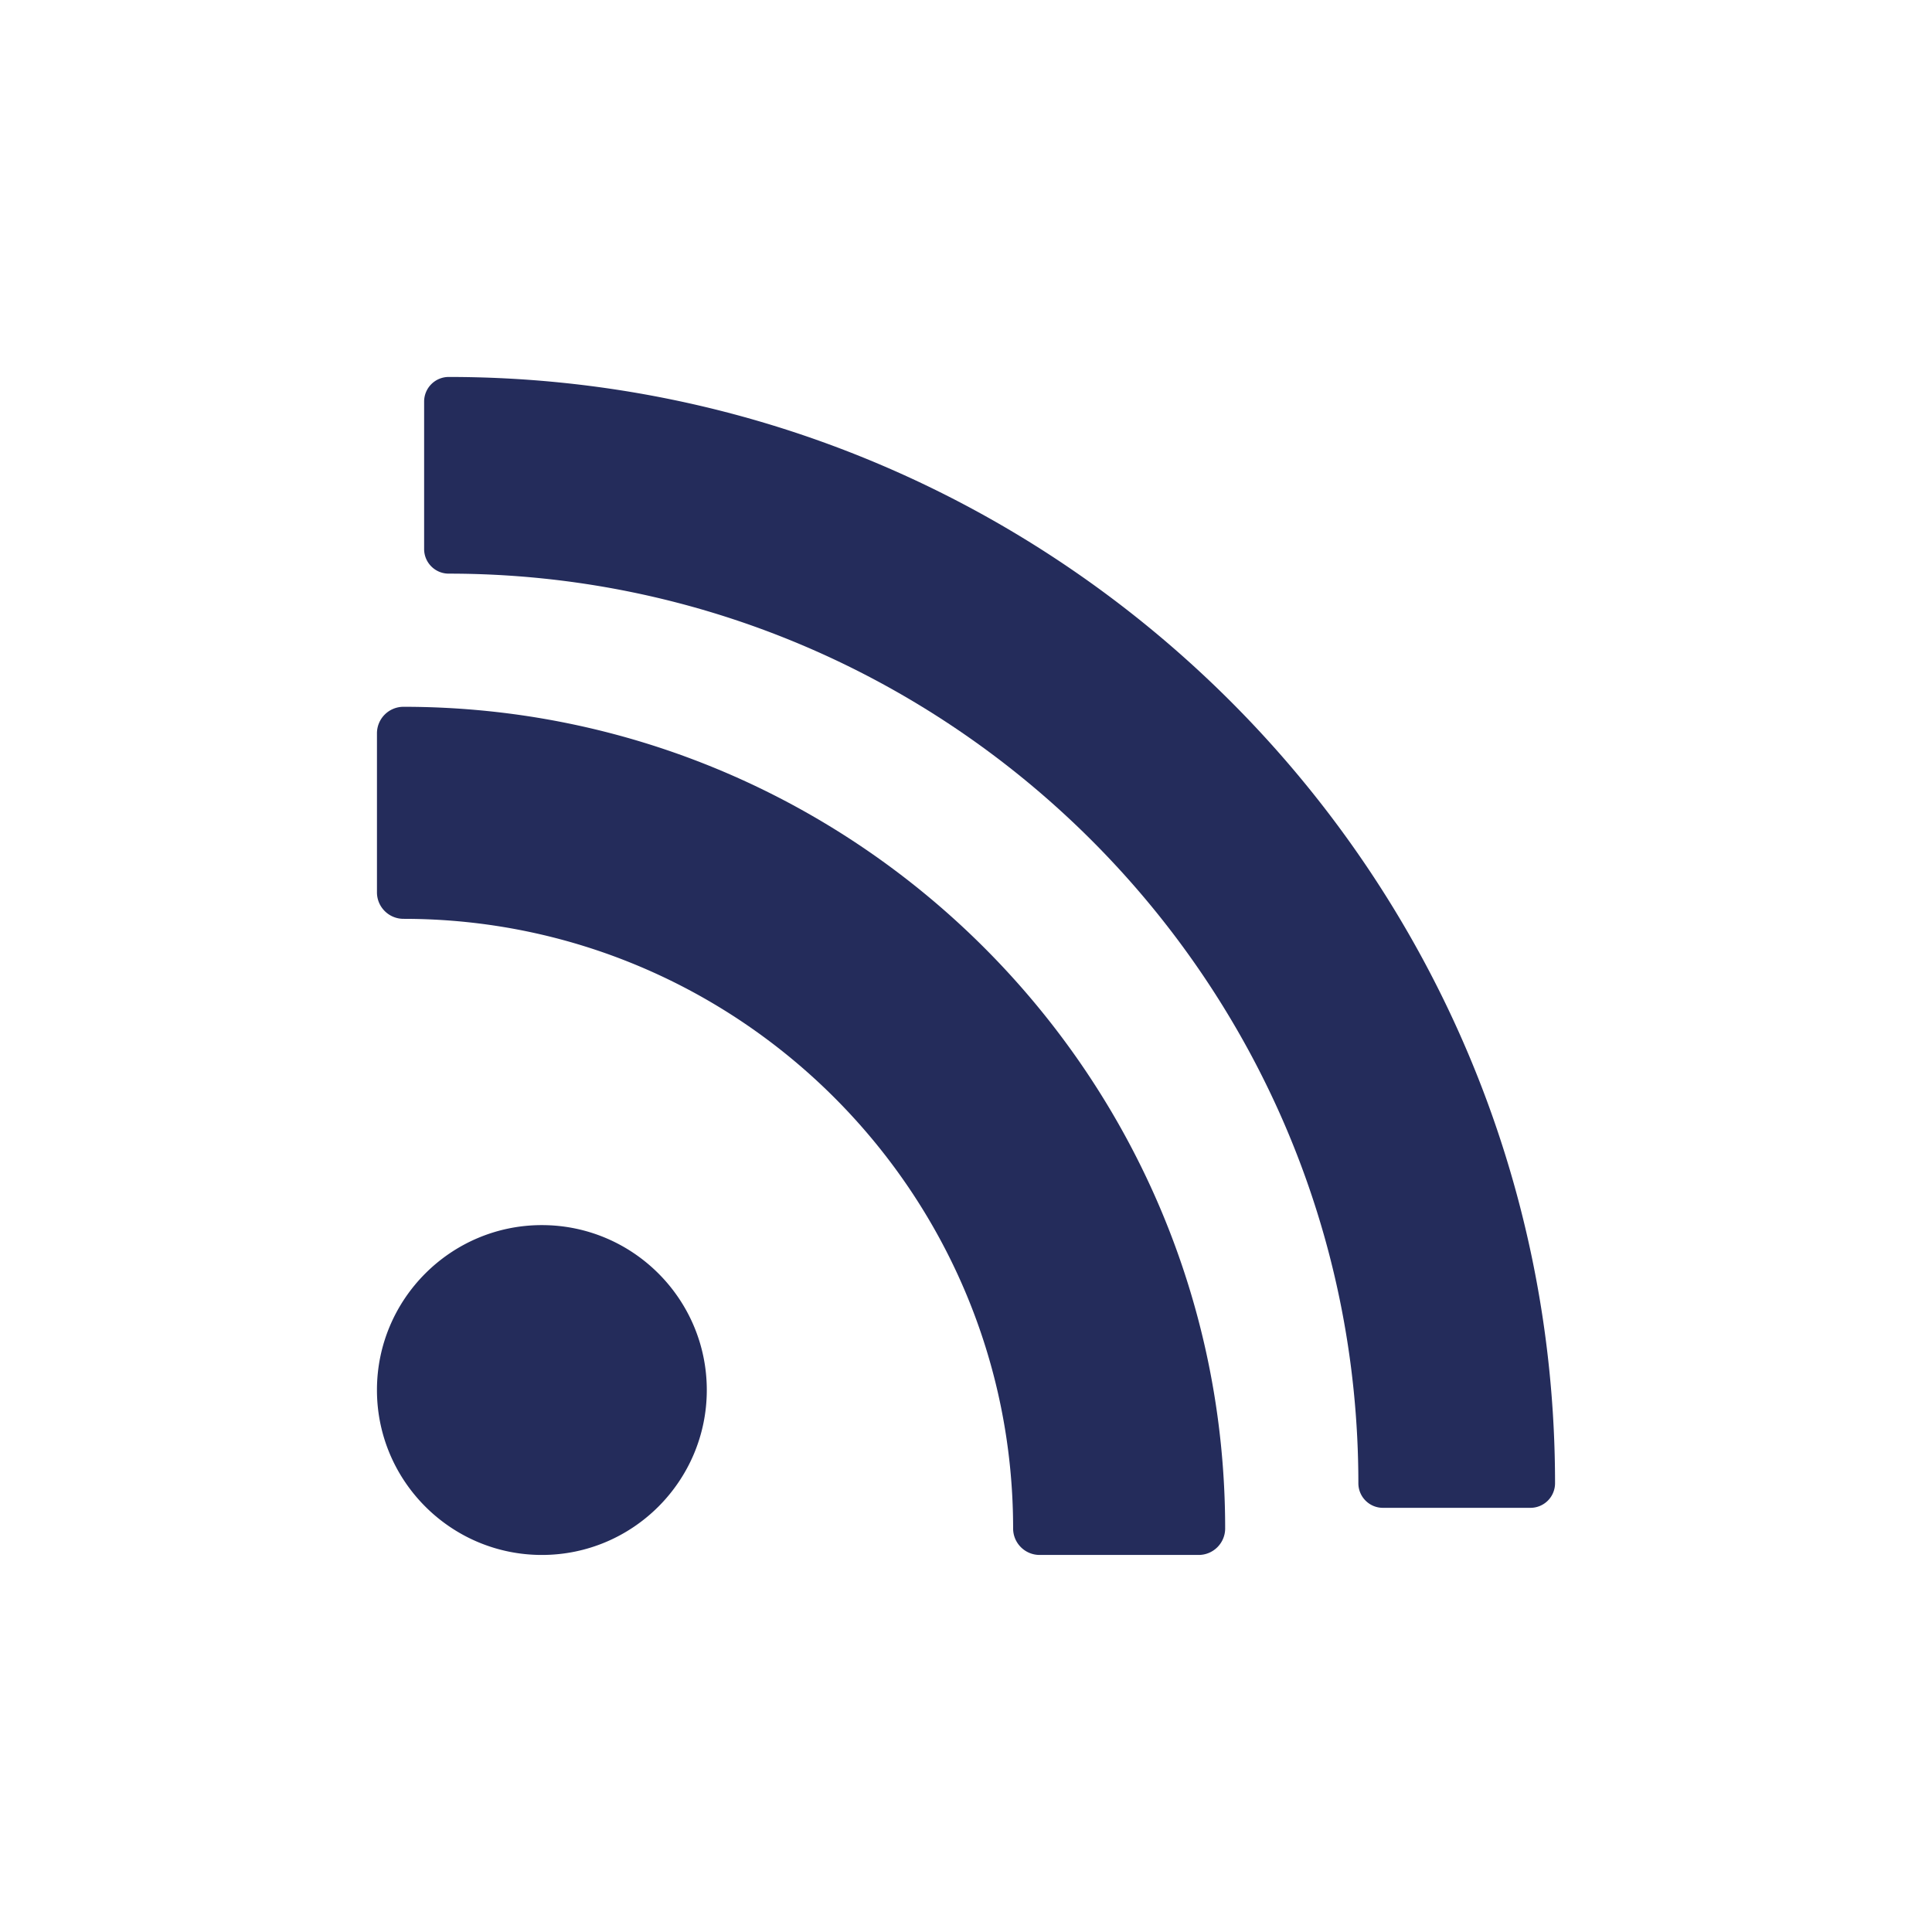
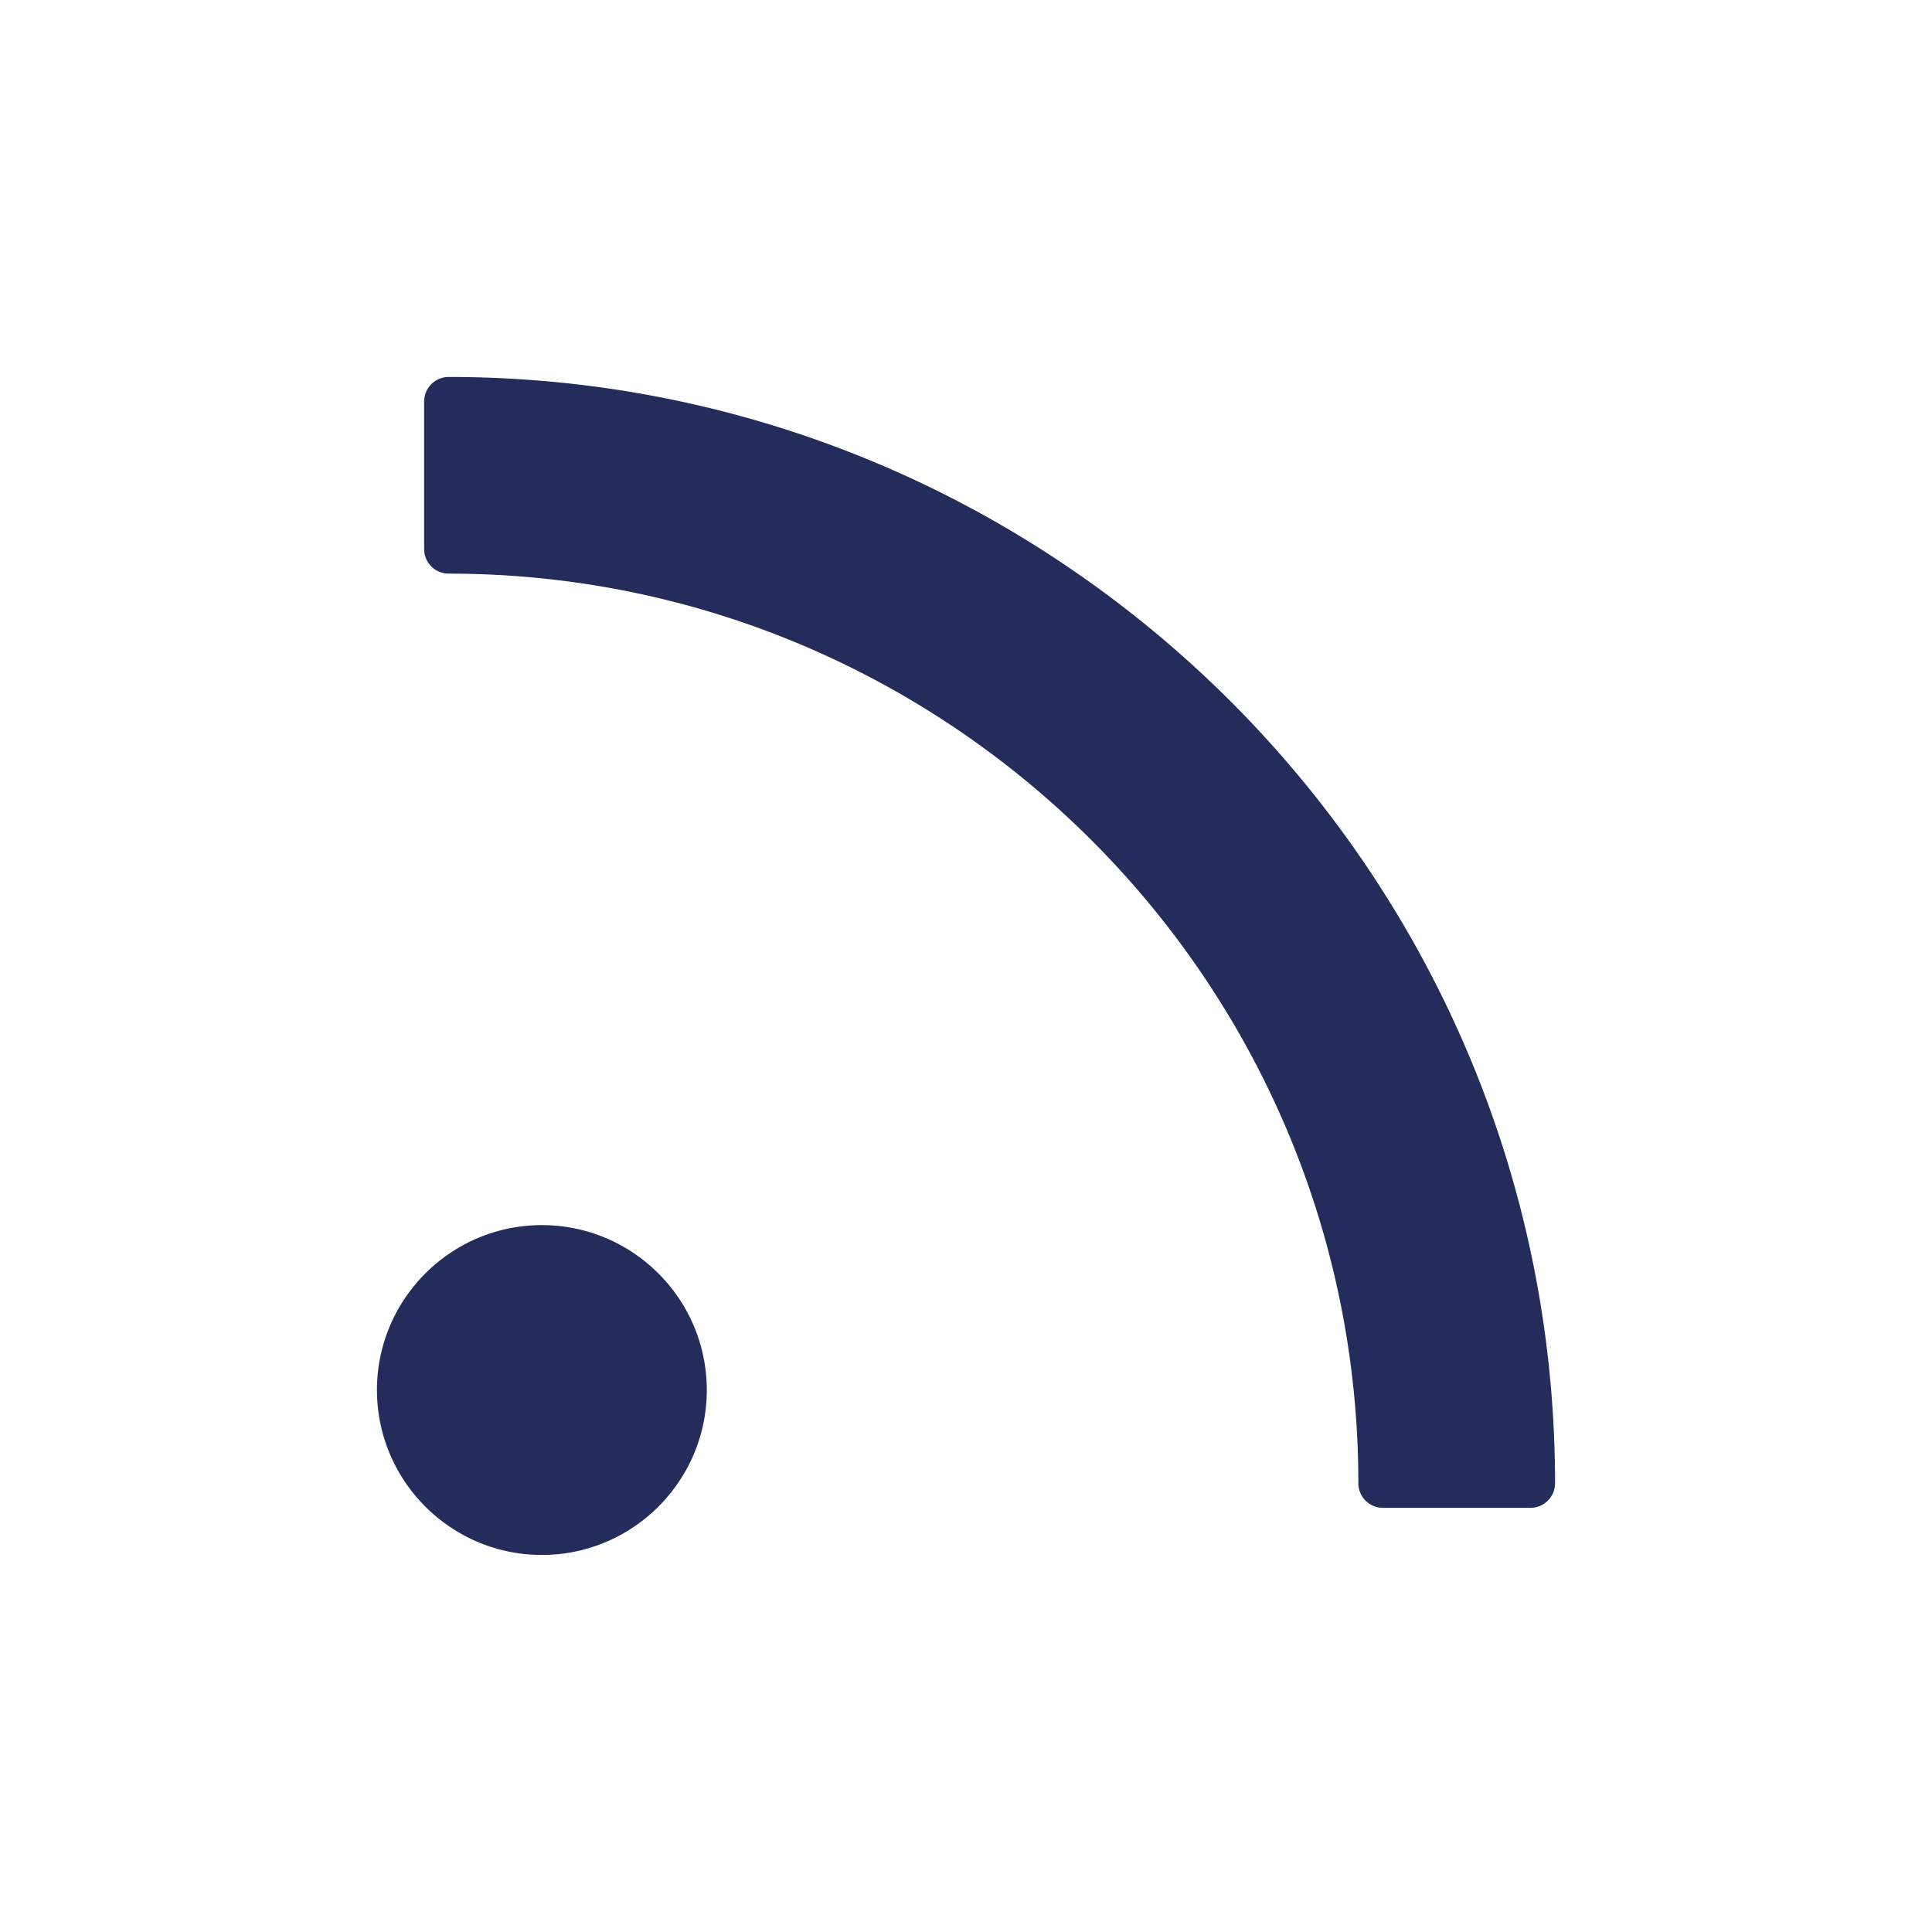
<svg xmlns="http://www.w3.org/2000/svg" width="41.002" height="41" viewBox="0 0 41.002 41">
  <g fill="#242C5B" fill-rule="evenodd">
    <path d="M9.522 8a.522.522 0 0 0-.521.522v3.13c0 .288.233.522.521.522 10.645 0 19.306 8.66 19.306 19.304 0 .288.233.522.521.522h3.131a.522.522 0 0 0 .522-.522C33.002 18.533 22.468 8 9.522 8M11.5 26C9.57 26 8 27.57 8 29.5S9.57 33 11.5 33s3.5-1.57 3.5-3.5-1.57-3.5-3.5-3.5" />
-     <path d="M8.563 15a.563.563 0 0 0-.563.562v3.376c0 .31.252.562.563.562 7.134 0 12.938 5.804 12.938 12.938 0 .31.252.562.563.562h3.375c.31 0 .562-.252.562-.562C26.001 22.822 18.18 15 8.563 15" />
  </g>
</svg>